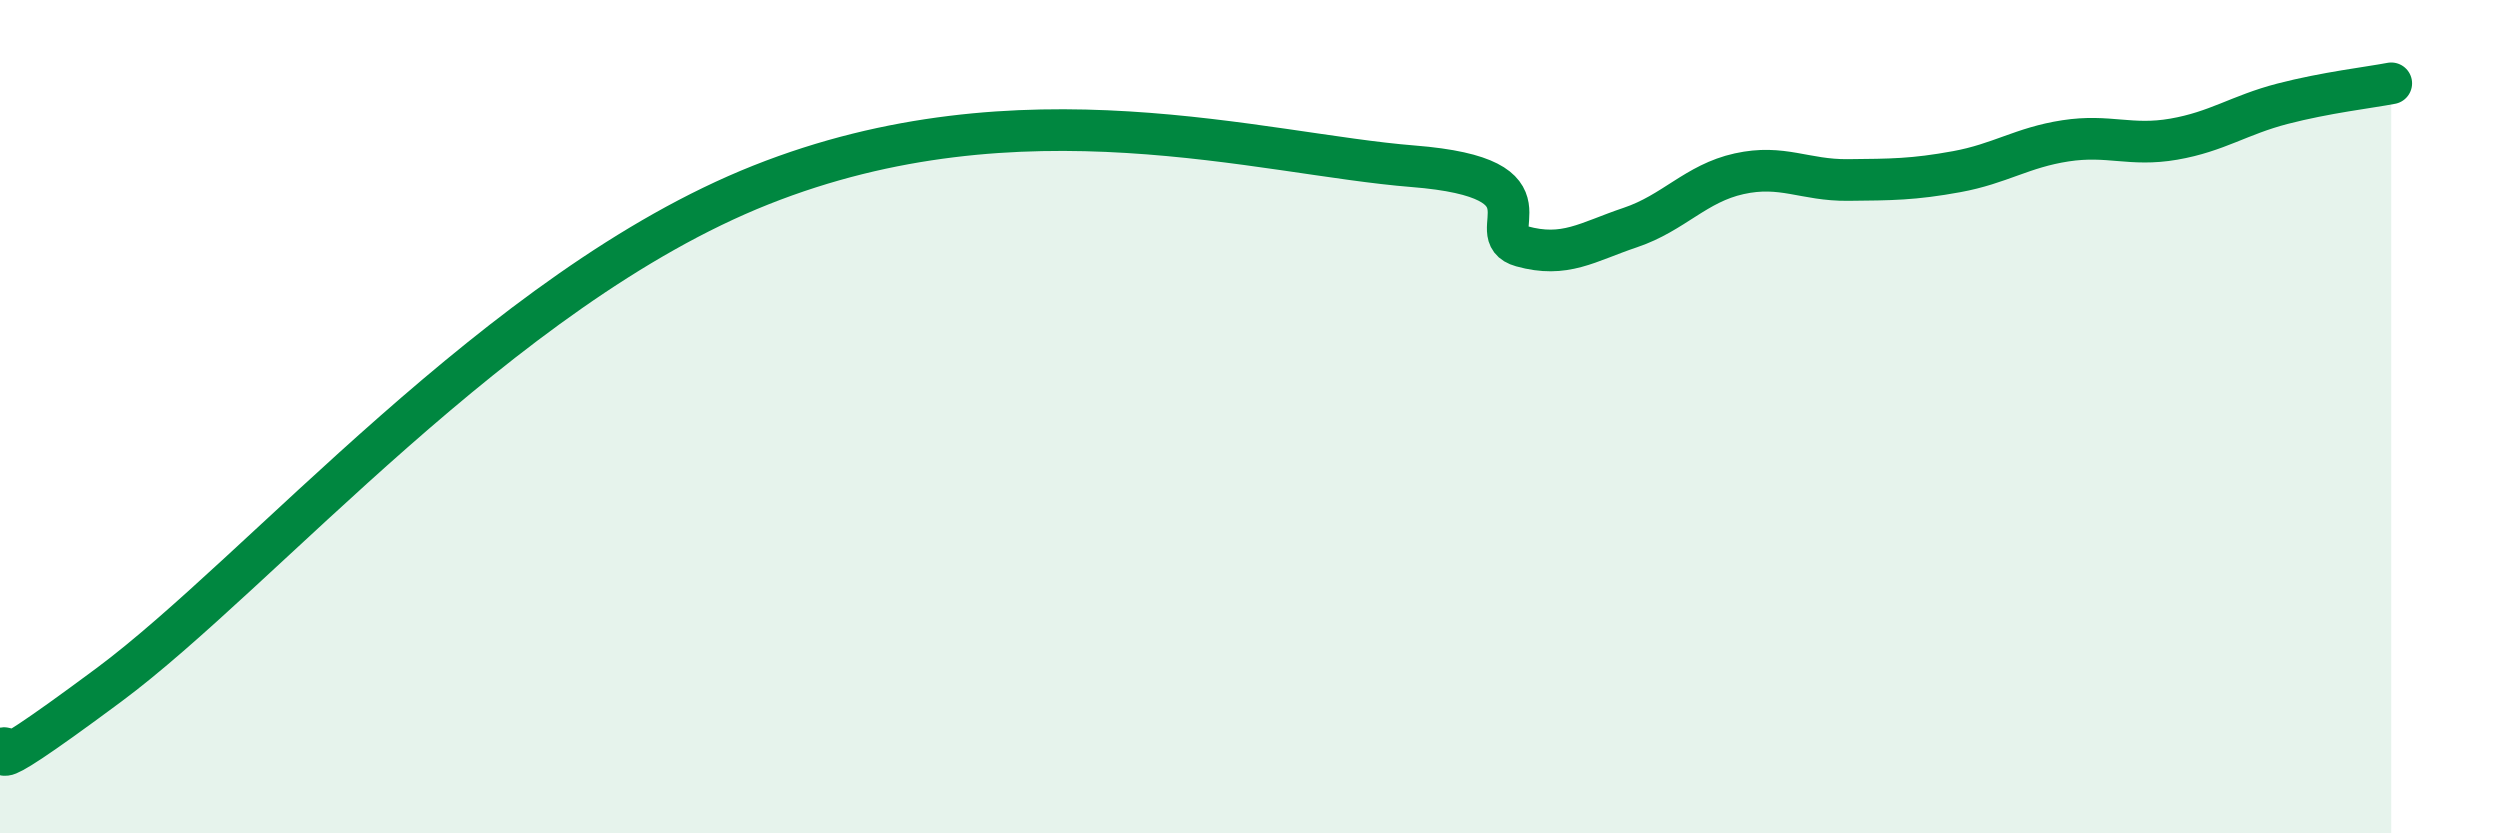
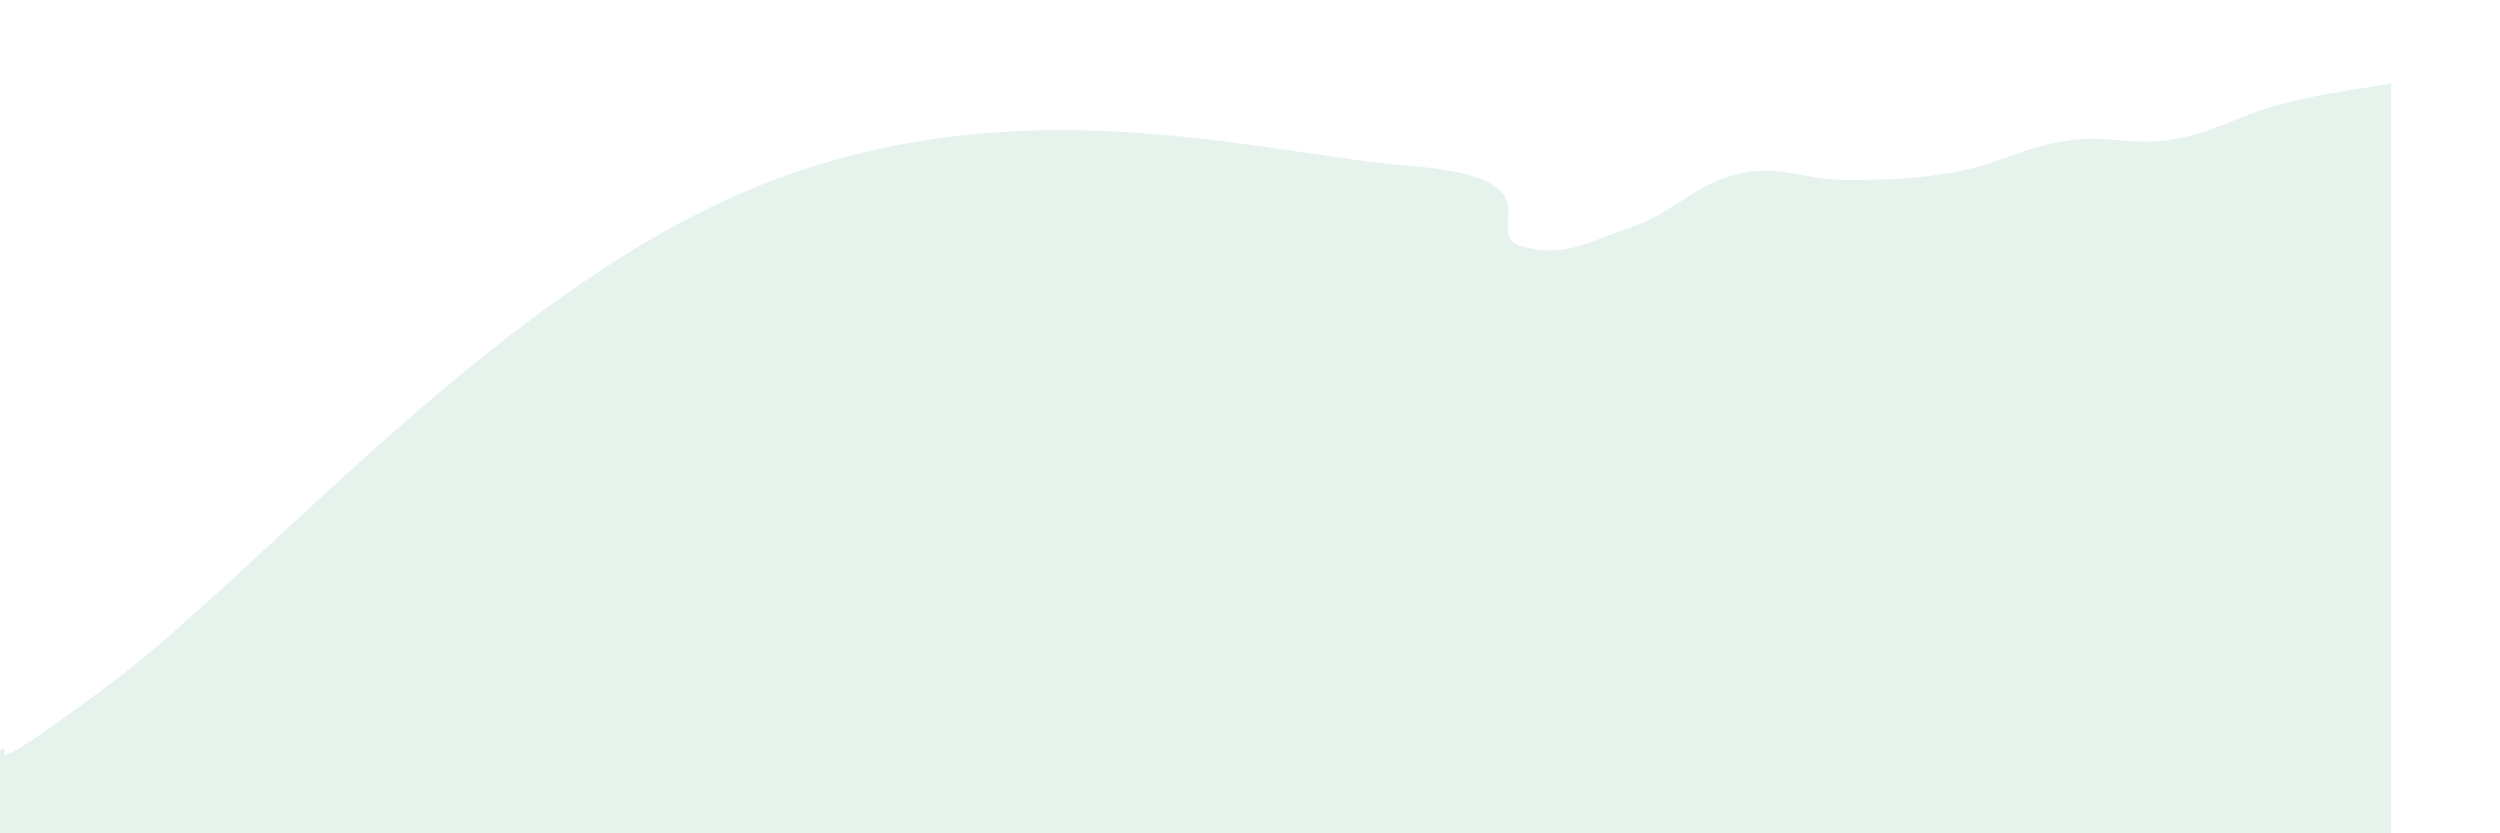
<svg xmlns="http://www.w3.org/2000/svg" width="60" height="20" viewBox="0 0 60 20">
  <path d="M 0,18 C 0.52,17.69 -1.04,19.15 2.61,16.44 C 6.26,13.73 12,6.93 18.26,4.44 C 24.52,1.95 30.26,3.7 33.91,3.99 C 37.56,4.28 35.48,5.62 36.52,5.91 C 37.56,6.2 38.09,5.81 39.13,5.46 C 40.17,5.11 40.7,4.4 41.74,4.17 C 42.78,3.94 43.31,4.33 44.35,4.32 C 45.39,4.31 45.92,4.31 46.96,4.12 C 48,3.93 48.53,3.54 49.57,3.38 C 50.61,3.22 51.13,3.52 52.17,3.34 C 53.21,3.16 53.74,2.76 54.78,2.49 C 55.82,2.22 56.87,2.1 57.39,2L57.39 20L0 20Z" fill="#008740" opacity="0.1" stroke-linecap="round" stroke-linejoin="round" />
-   <path d="M 0,18 C 0.52,17.69 -1.04,19.15 2.61,16.44 C 6.26,13.73 12,6.93 18.26,4.44 C 24.52,1.95 30.26,3.7 33.91,3.99 C 37.56,4.28 35.48,5.62 36.52,5.91 C 37.56,6.2 38.09,5.81 39.13,5.46 C 40.17,5.11 40.7,4.4 41.74,4.17 C 42.78,3.94 43.31,4.33 44.35,4.32 C 45.39,4.31 45.92,4.31 46.96,4.12 C 48,3.93 48.53,3.54 49.57,3.38 C 50.61,3.22 51.13,3.52 52.17,3.34 C 53.21,3.16 53.74,2.76 54.78,2.49 C 55.82,2.22 56.87,2.1 57.39,2" stroke="#008740" stroke-width="1" fill="none" stroke-linecap="round" stroke-linejoin="round" />
</svg>